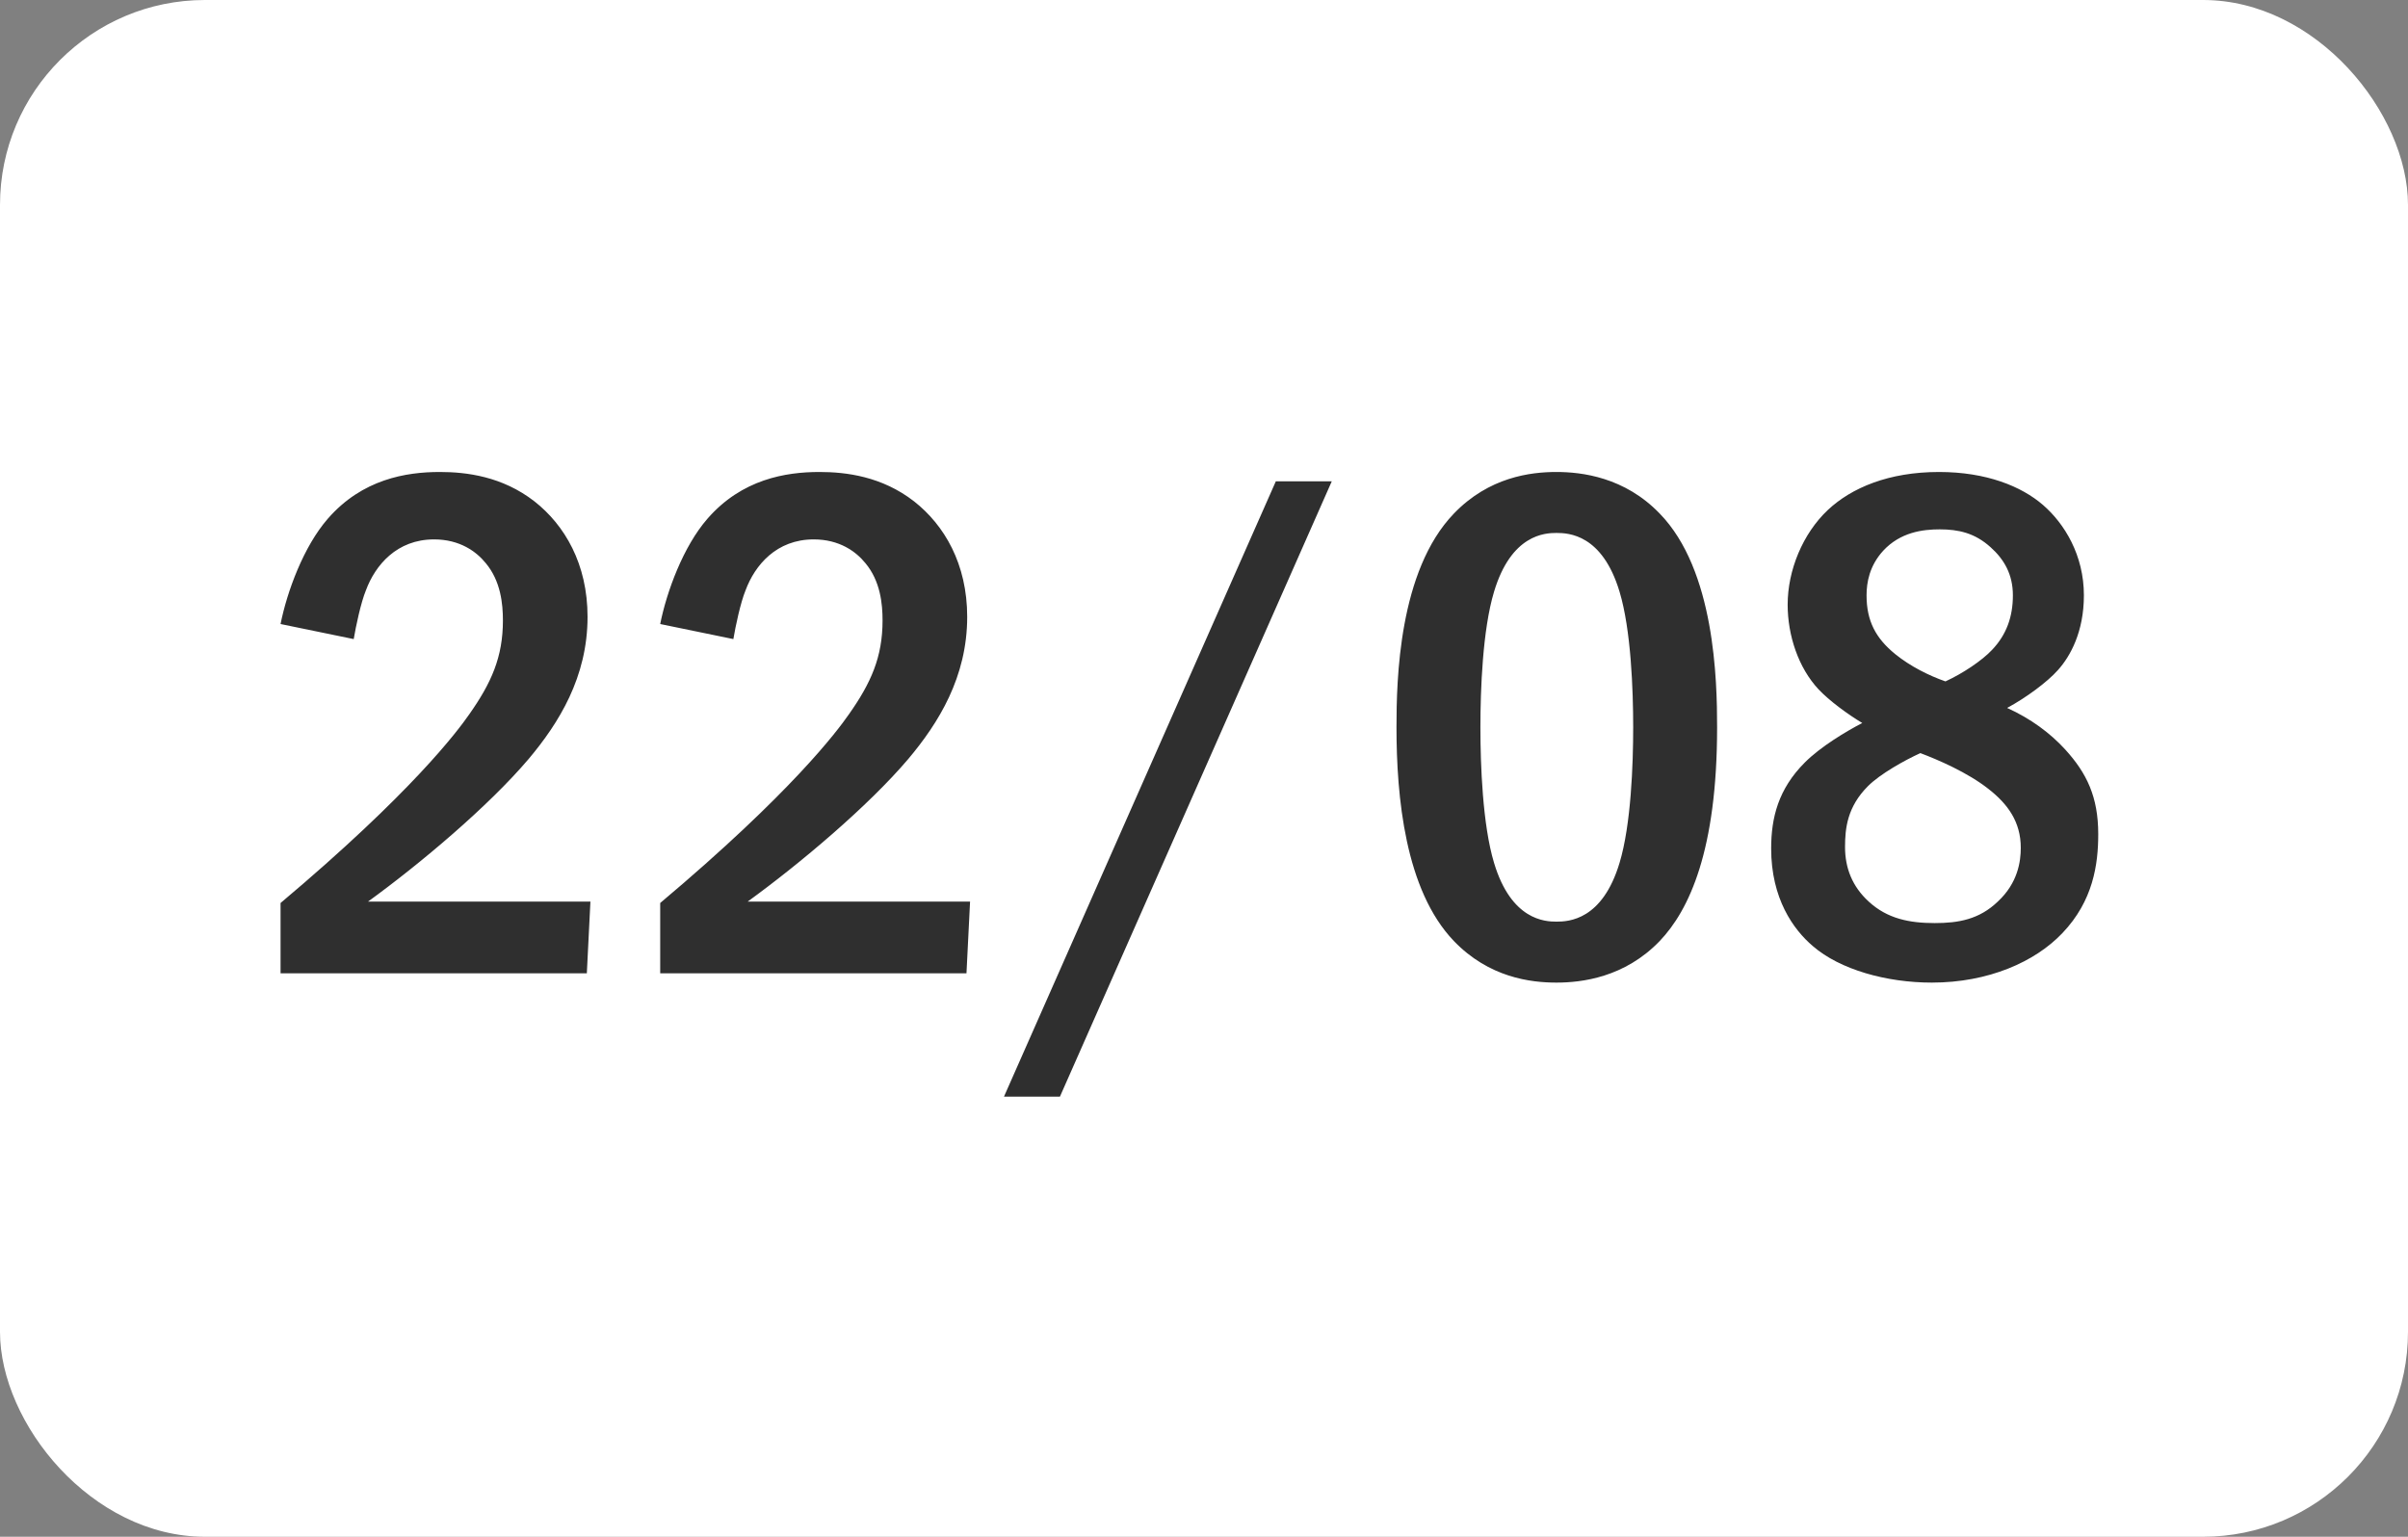
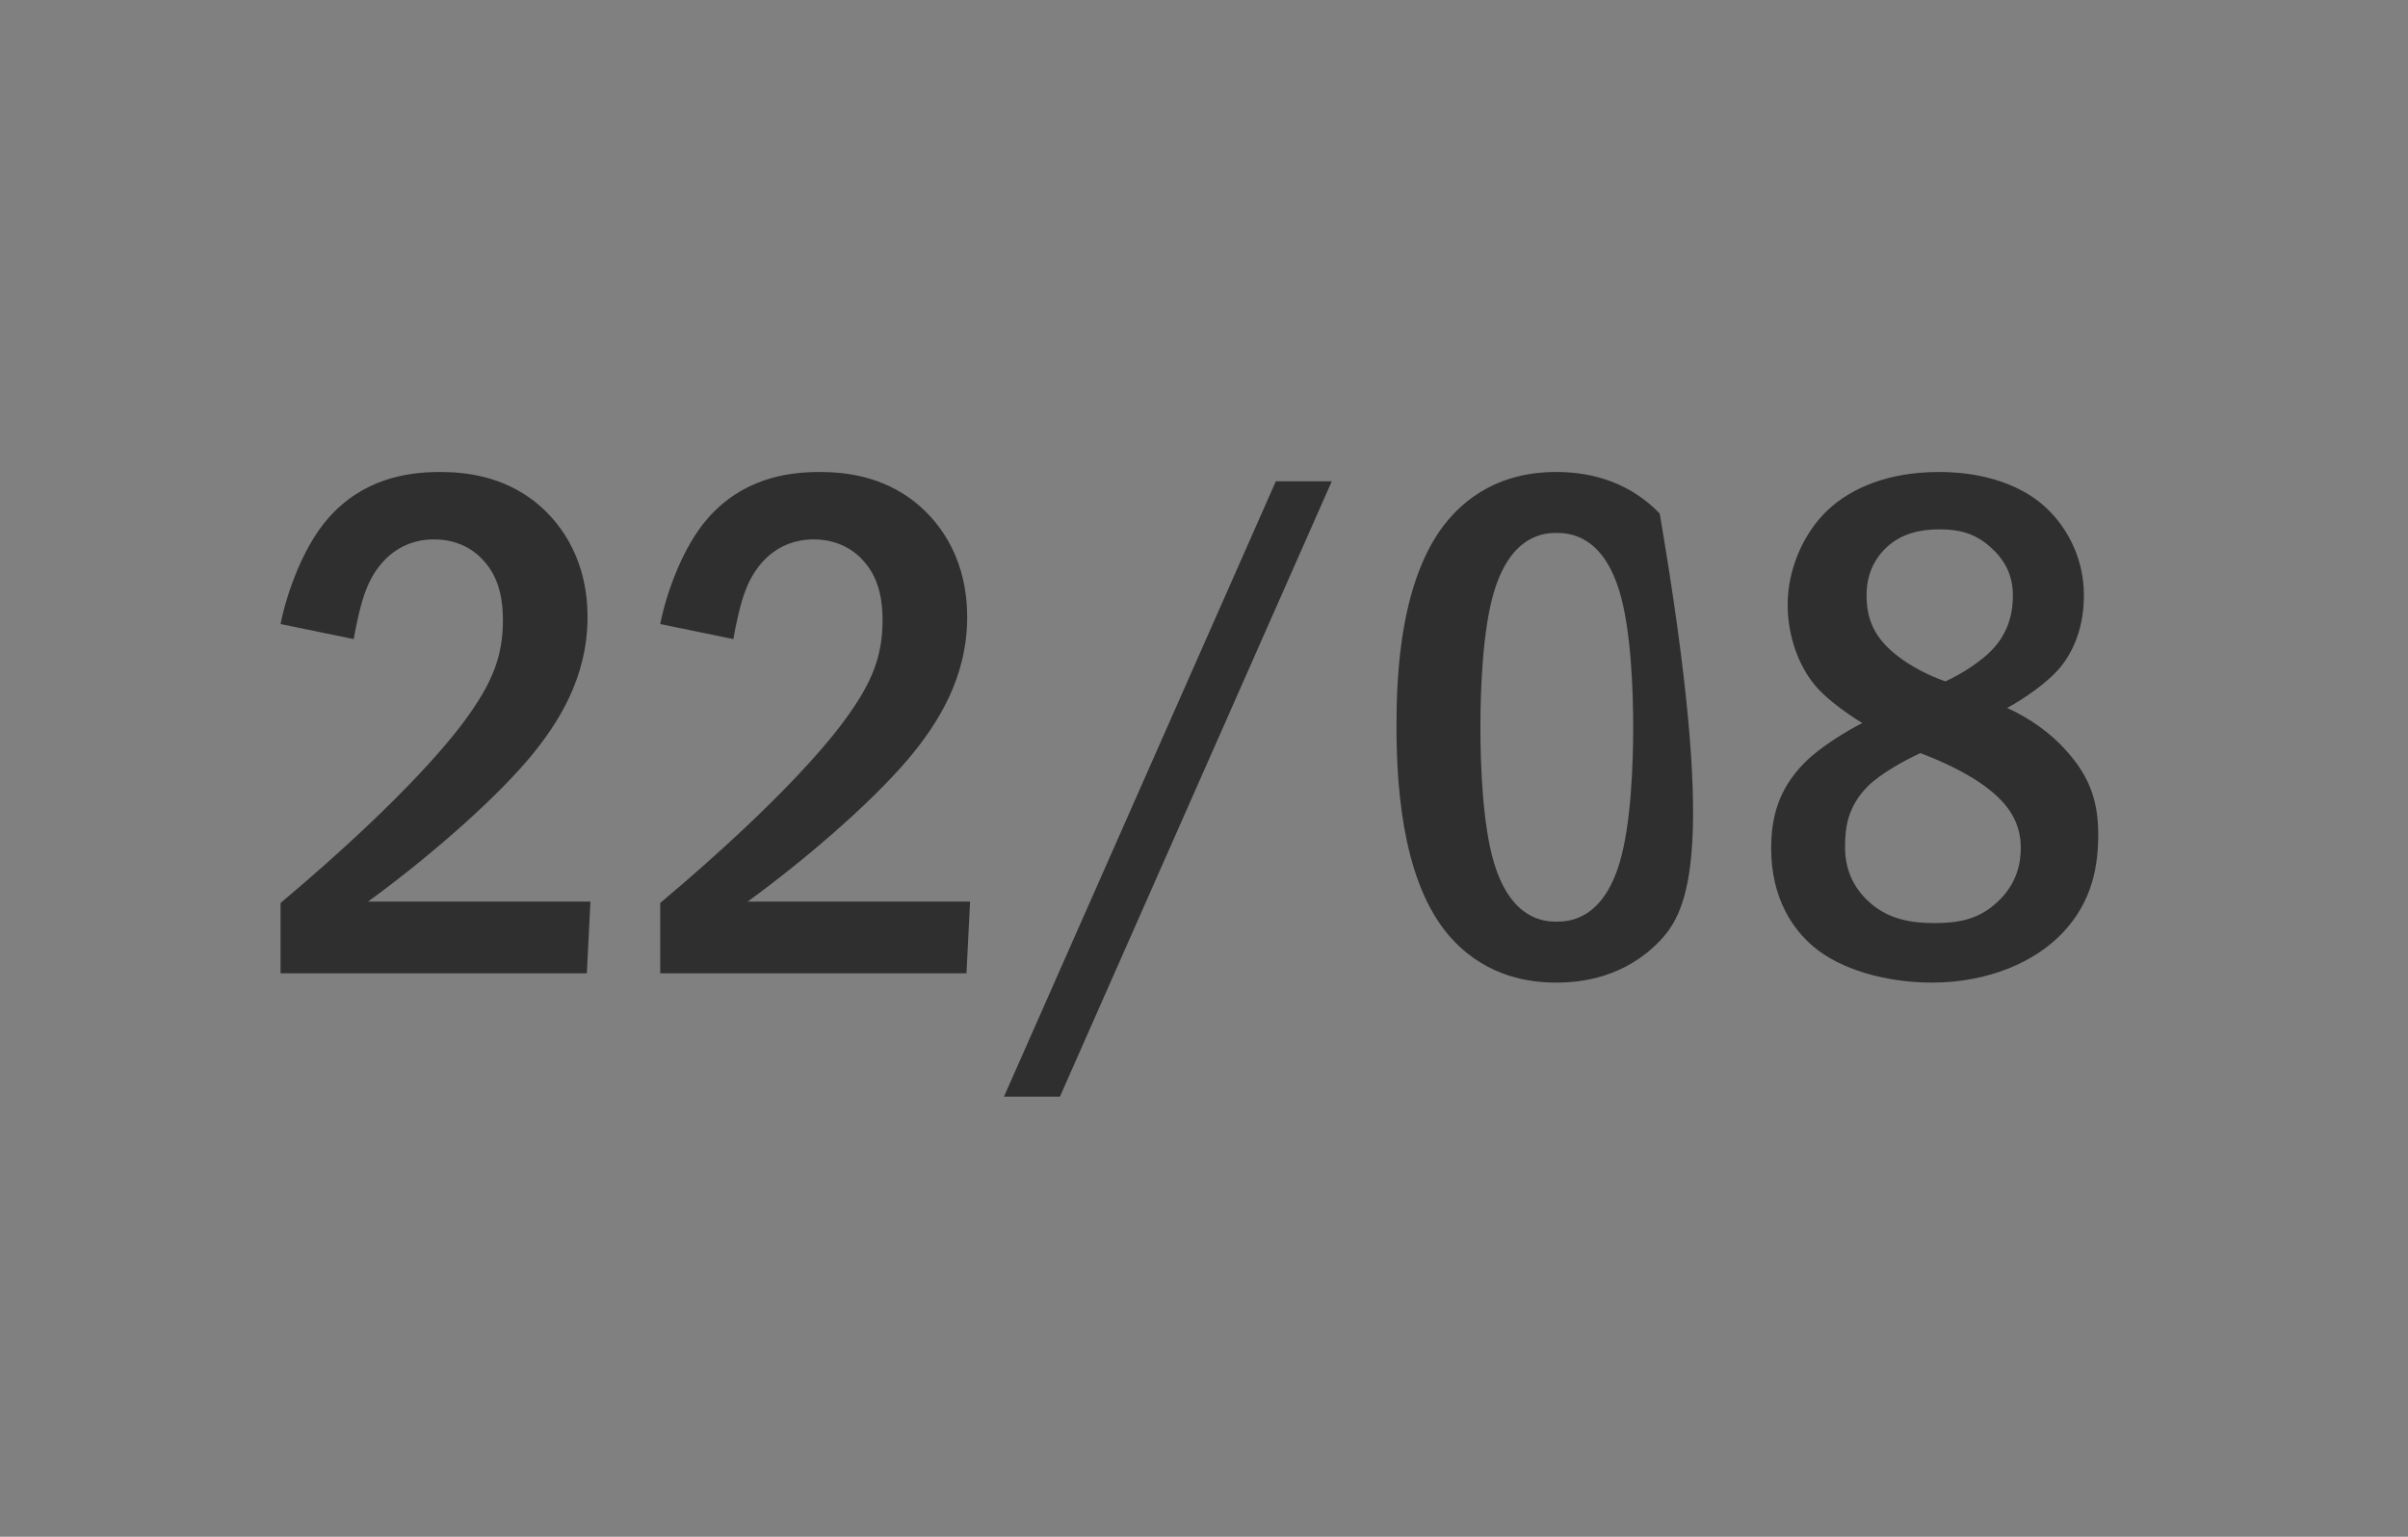
<svg xmlns="http://www.w3.org/2000/svg" width="47" height="30" viewBox="0 0 47 30" fill="none">
  <rect x="0" y="0" width="47" height="30" fill="#808080" stroke="none" />
-   <rect width="47" height="30" rx="4" fill="white" />
-   <path d="M6.904 12.476L5.476 12.182C5.602 11.552 5.924 10.67 6.4 10.124C7.072 9.354 7.926 9.214 8.584 9.214C9.102 9.214 9.802 9.298 10.432 9.788C11.02 10.25 11.468 11.006 11.468 12.042C11.468 13.218 10.908 14.114 10.32 14.814C9.536 15.738 8.206 16.858 7.184 17.6H11.524L11.454 19H5.476V17.628C8.038 15.472 8.934 14.268 9.158 13.946C9.592 13.33 9.816 12.826 9.816 12.112C9.816 11.79 9.774 11.342 9.48 10.992C9.298 10.768 8.976 10.53 8.472 10.53C7.744 10.53 7.324 11.034 7.142 11.524C7.044 11.762 6.946 12.224 6.904 12.476ZM14.314 12.476L12.886 12.182C13.012 11.552 13.334 10.67 13.81 10.124C14.482 9.354 15.336 9.214 15.994 9.214C16.512 9.214 17.212 9.298 17.842 9.788C18.43 10.25 18.878 11.006 18.878 12.042C18.878 13.218 18.318 14.114 17.73 14.814C16.946 15.738 15.616 16.858 14.594 17.6H18.934L18.864 19H12.886V17.628C15.448 15.472 16.344 14.268 16.568 13.946C17.002 13.33 17.226 12.826 17.226 12.112C17.226 11.79 17.184 11.342 16.89 10.992C16.708 10.768 16.386 10.53 15.882 10.53C15.154 10.53 14.734 11.034 14.552 11.524C14.454 11.762 14.356 12.224 14.314 12.476ZM24.902 9.396H25.994L20.688 21.408H19.596L24.902 9.396ZM30.379 9.214C30.869 9.214 31.709 9.312 32.395 10.026C33.473 11.132 33.515 13.288 33.515 14.198C33.515 16.606 32.969 17.768 32.395 18.37C31.709 19.084 30.869 19.182 30.379 19.182C29.875 19.182 29.063 19.084 28.377 18.37C27.425 17.376 27.257 15.556 27.257 14.198C27.257 13.274 27.299 11.146 28.377 10.026C29.063 9.312 29.875 9.214 30.379 9.214ZM30.379 10.404C30.155 10.404 29.497 10.432 29.161 11.552C28.937 12.294 28.895 13.47 28.895 14.198C28.895 14.926 28.937 16.102 29.161 16.844C29.497 17.964 30.155 17.992 30.379 17.992C30.617 17.992 31.275 17.964 31.611 16.844C31.835 16.102 31.877 14.926 31.877 14.198C31.877 13.47 31.835 12.294 31.611 11.552C31.275 10.432 30.617 10.404 30.379 10.404ZM39.176 13.82C39.638 14.03 40.016 14.31 40.31 14.632C40.73 15.094 40.954 15.556 40.954 16.284C40.954 16.872 40.856 17.586 40.254 18.216C39.722 18.776 38.812 19.182 37.706 19.182C36.824 19.182 35.914 18.93 35.382 18.468C35.004 18.146 34.57 17.544 34.57 16.564C34.57 15.962 34.71 15.402 35.228 14.884C35.536 14.576 36.026 14.282 36.348 14.114C36.068 13.946 35.704 13.68 35.494 13.456C35.102 13.036 34.892 12.406 34.892 11.804C34.892 11.132 35.186 10.418 35.676 9.956C36.138 9.522 36.866 9.214 37.846 9.214C38.77 9.214 39.456 9.494 39.876 9.858C40.296 10.222 40.674 10.838 40.674 11.622C40.674 12.336 40.408 12.812 40.17 13.078C39.96 13.316 39.54 13.624 39.176 13.82ZM37.972 13.302C38.308 13.148 38.686 12.896 38.882 12.686C39.162 12.392 39.288 12.042 39.288 11.622C39.288 11.216 39.12 10.922 38.854 10.684C38.546 10.404 38.224 10.334 37.86 10.334C37.524 10.334 37.09 10.39 36.754 10.754C36.488 11.048 36.432 11.37 36.432 11.622C36.432 12.126 36.614 12.462 36.992 12.77C37.286 13.008 37.65 13.19 37.972 13.302ZM37.482 14.702C37.174 14.842 36.698 15.108 36.46 15.346C36.054 15.752 36.012 16.172 36.012 16.536C36.012 16.942 36.152 17.306 36.474 17.6C36.838 17.936 37.272 18.02 37.762 18.02C38.224 18.02 38.63 17.95 38.994 17.6C39.386 17.236 39.442 16.816 39.442 16.55C39.442 16.046 39.19 15.696 38.812 15.402C38.406 15.08 37.818 14.828 37.482 14.702Z" fill="#2F2F2F" />
+   <path d="M6.904 12.476L5.476 12.182C5.602 11.552 5.924 10.67 6.4 10.124C7.072 9.354 7.926 9.214 8.584 9.214C9.102 9.214 9.802 9.298 10.432 9.788C11.02 10.25 11.468 11.006 11.468 12.042C11.468 13.218 10.908 14.114 10.32 14.814C9.536 15.738 8.206 16.858 7.184 17.6H11.524L11.454 19H5.476V17.628C8.038 15.472 8.934 14.268 9.158 13.946C9.592 13.33 9.816 12.826 9.816 12.112C9.816 11.79 9.774 11.342 9.48 10.992C9.298 10.768 8.976 10.53 8.472 10.53C7.744 10.53 7.324 11.034 7.142 11.524C7.044 11.762 6.946 12.224 6.904 12.476ZM14.314 12.476L12.886 12.182C13.012 11.552 13.334 10.67 13.81 10.124C14.482 9.354 15.336 9.214 15.994 9.214C16.512 9.214 17.212 9.298 17.842 9.788C18.43 10.25 18.878 11.006 18.878 12.042C18.878 13.218 18.318 14.114 17.73 14.814C16.946 15.738 15.616 16.858 14.594 17.6H18.934L18.864 19H12.886V17.628C15.448 15.472 16.344 14.268 16.568 13.946C17.002 13.33 17.226 12.826 17.226 12.112C17.226 11.79 17.184 11.342 16.89 10.992C16.708 10.768 16.386 10.53 15.882 10.53C15.154 10.53 14.734 11.034 14.552 11.524C14.454 11.762 14.356 12.224 14.314 12.476ZM24.902 9.396H25.994L20.688 21.408H19.596L24.902 9.396ZM30.379 9.214C30.869 9.214 31.709 9.312 32.395 10.026C33.515 16.606 32.969 17.768 32.395 18.37C31.709 19.084 30.869 19.182 30.379 19.182C29.875 19.182 29.063 19.084 28.377 18.37C27.425 17.376 27.257 15.556 27.257 14.198C27.257 13.274 27.299 11.146 28.377 10.026C29.063 9.312 29.875 9.214 30.379 9.214ZM30.379 10.404C30.155 10.404 29.497 10.432 29.161 11.552C28.937 12.294 28.895 13.47 28.895 14.198C28.895 14.926 28.937 16.102 29.161 16.844C29.497 17.964 30.155 17.992 30.379 17.992C30.617 17.992 31.275 17.964 31.611 16.844C31.835 16.102 31.877 14.926 31.877 14.198C31.877 13.47 31.835 12.294 31.611 11.552C31.275 10.432 30.617 10.404 30.379 10.404ZM39.176 13.82C39.638 14.03 40.016 14.31 40.31 14.632C40.73 15.094 40.954 15.556 40.954 16.284C40.954 16.872 40.856 17.586 40.254 18.216C39.722 18.776 38.812 19.182 37.706 19.182C36.824 19.182 35.914 18.93 35.382 18.468C35.004 18.146 34.57 17.544 34.57 16.564C34.57 15.962 34.71 15.402 35.228 14.884C35.536 14.576 36.026 14.282 36.348 14.114C36.068 13.946 35.704 13.68 35.494 13.456C35.102 13.036 34.892 12.406 34.892 11.804C34.892 11.132 35.186 10.418 35.676 9.956C36.138 9.522 36.866 9.214 37.846 9.214C38.77 9.214 39.456 9.494 39.876 9.858C40.296 10.222 40.674 10.838 40.674 11.622C40.674 12.336 40.408 12.812 40.17 13.078C39.96 13.316 39.54 13.624 39.176 13.82ZM37.972 13.302C38.308 13.148 38.686 12.896 38.882 12.686C39.162 12.392 39.288 12.042 39.288 11.622C39.288 11.216 39.12 10.922 38.854 10.684C38.546 10.404 38.224 10.334 37.86 10.334C37.524 10.334 37.09 10.39 36.754 10.754C36.488 11.048 36.432 11.37 36.432 11.622C36.432 12.126 36.614 12.462 36.992 12.77C37.286 13.008 37.65 13.19 37.972 13.302ZM37.482 14.702C37.174 14.842 36.698 15.108 36.46 15.346C36.054 15.752 36.012 16.172 36.012 16.536C36.012 16.942 36.152 17.306 36.474 17.6C36.838 17.936 37.272 18.02 37.762 18.02C38.224 18.02 38.63 17.95 38.994 17.6C39.386 17.236 39.442 16.816 39.442 16.55C39.442 16.046 39.19 15.696 38.812 15.402C38.406 15.08 37.818 14.828 37.482 14.702Z" fill="#2F2F2F" />
</svg>